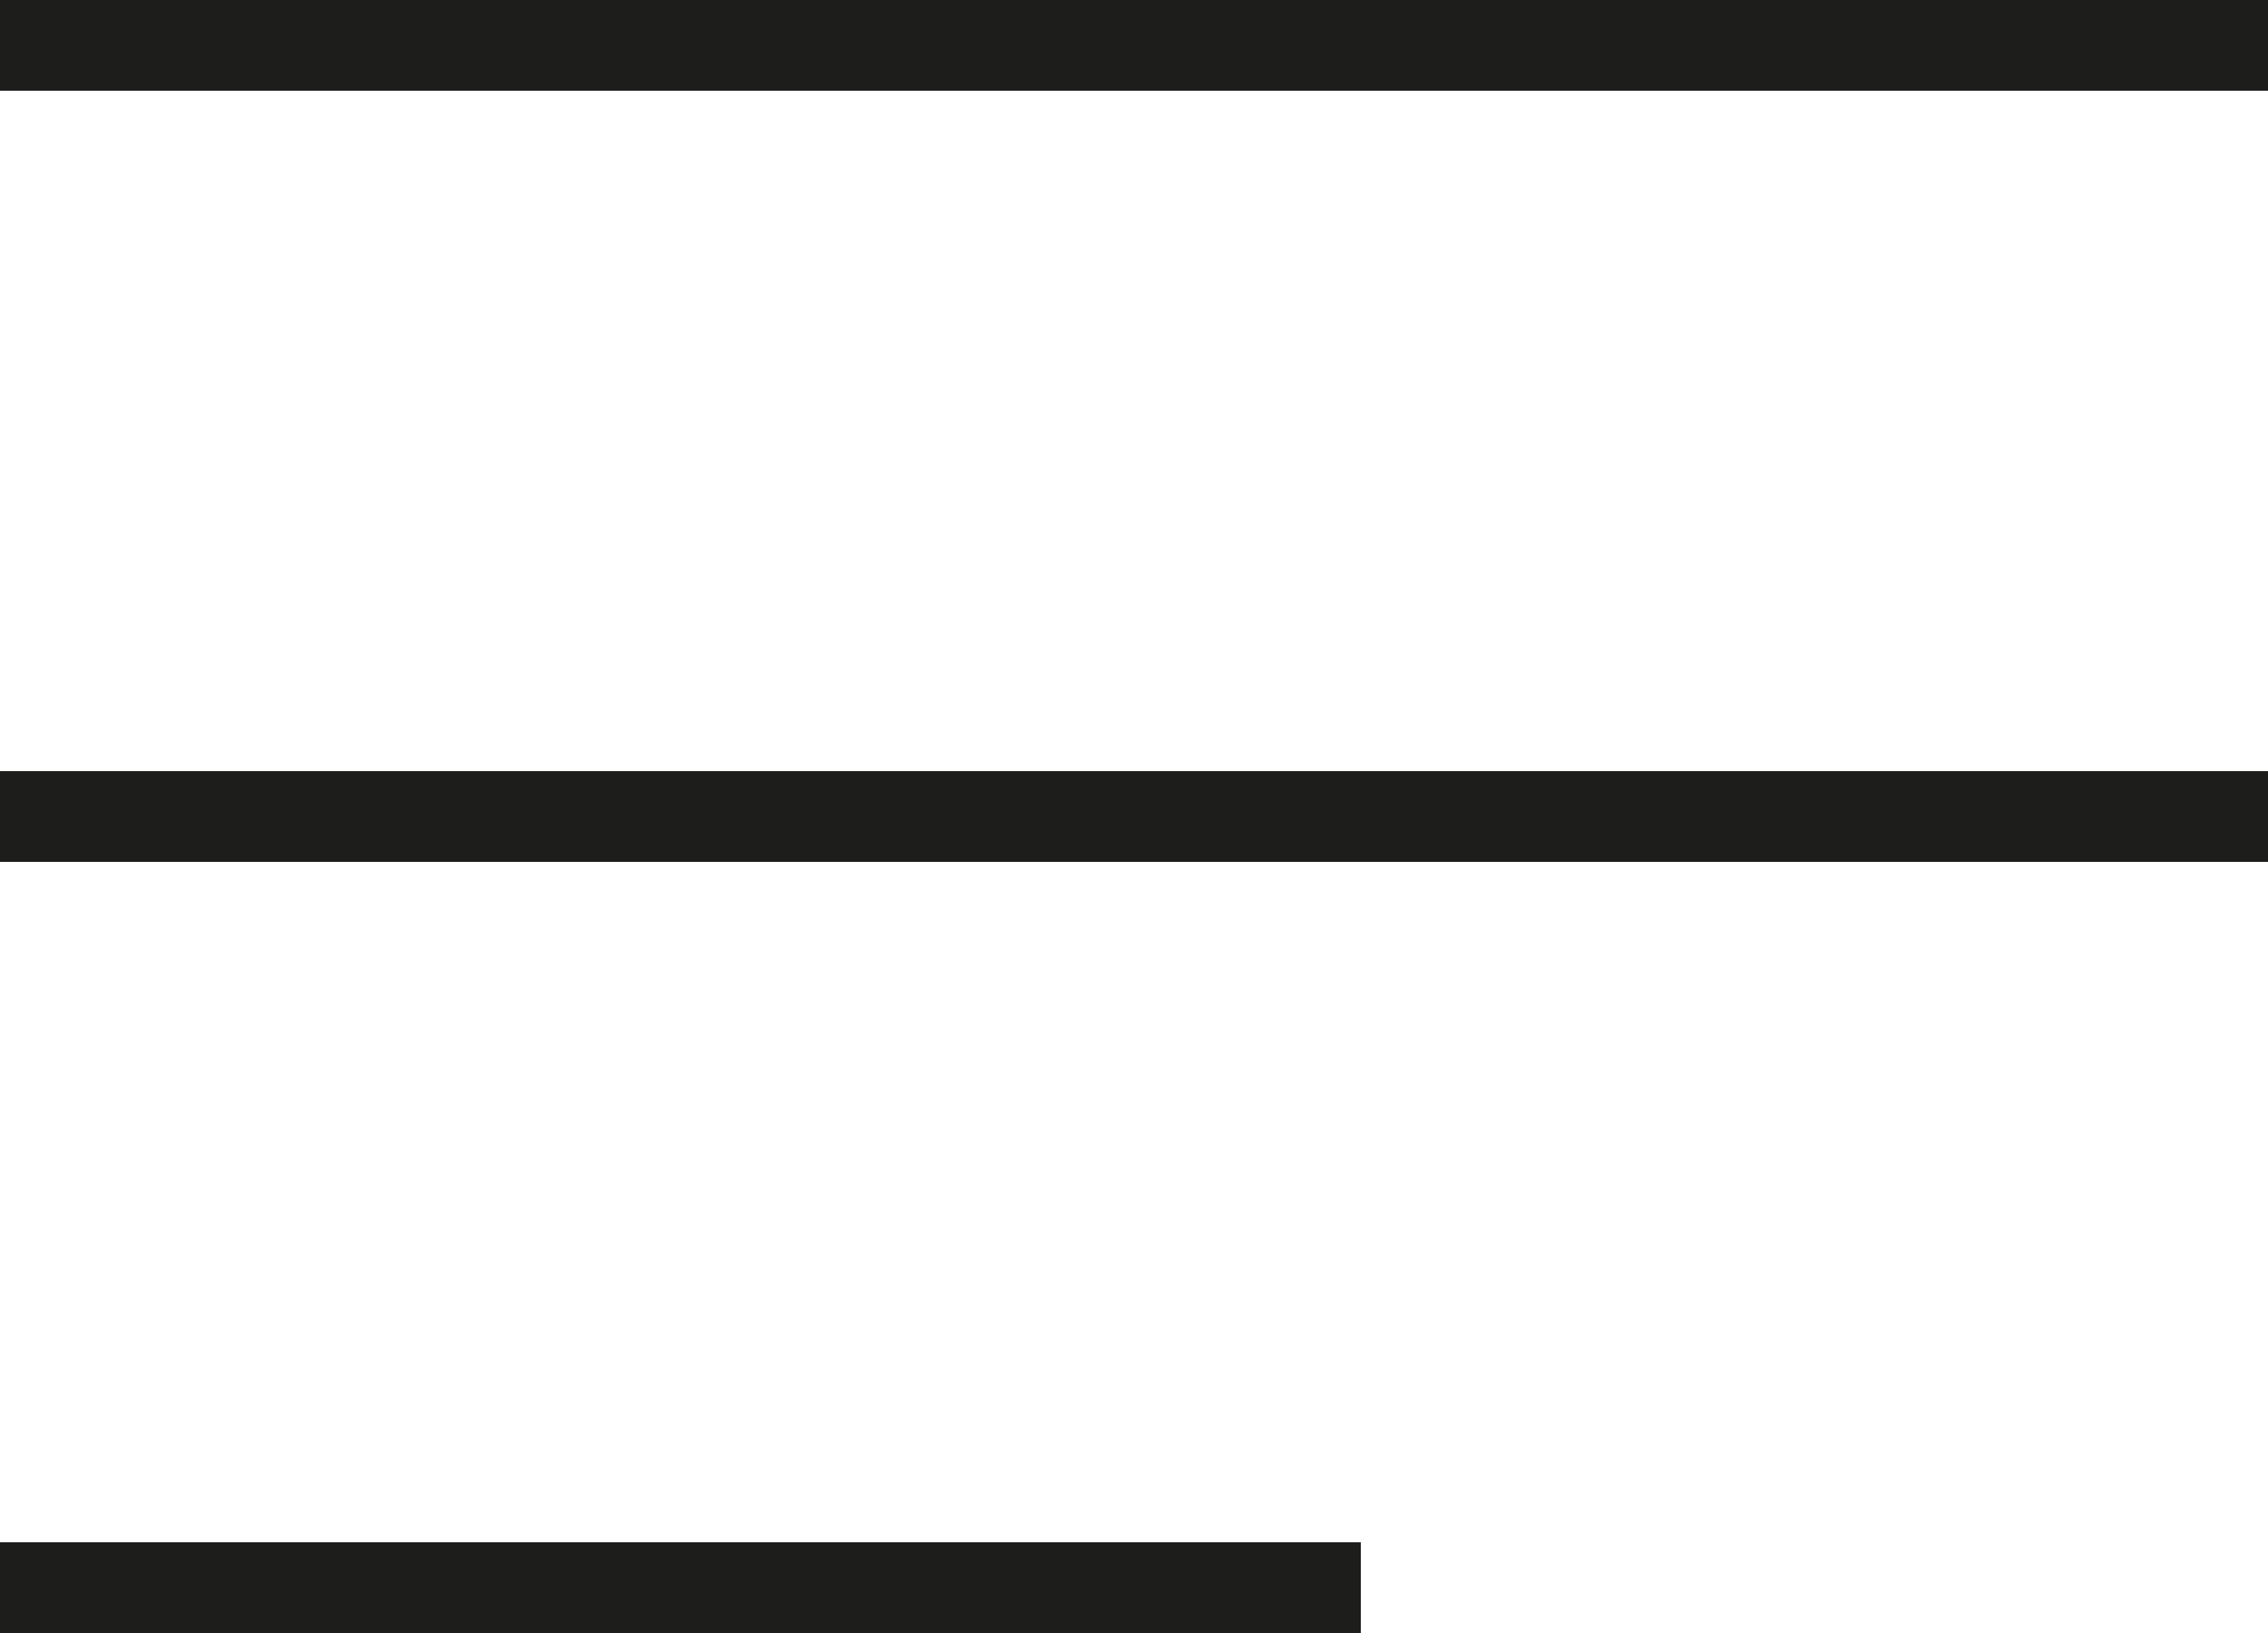
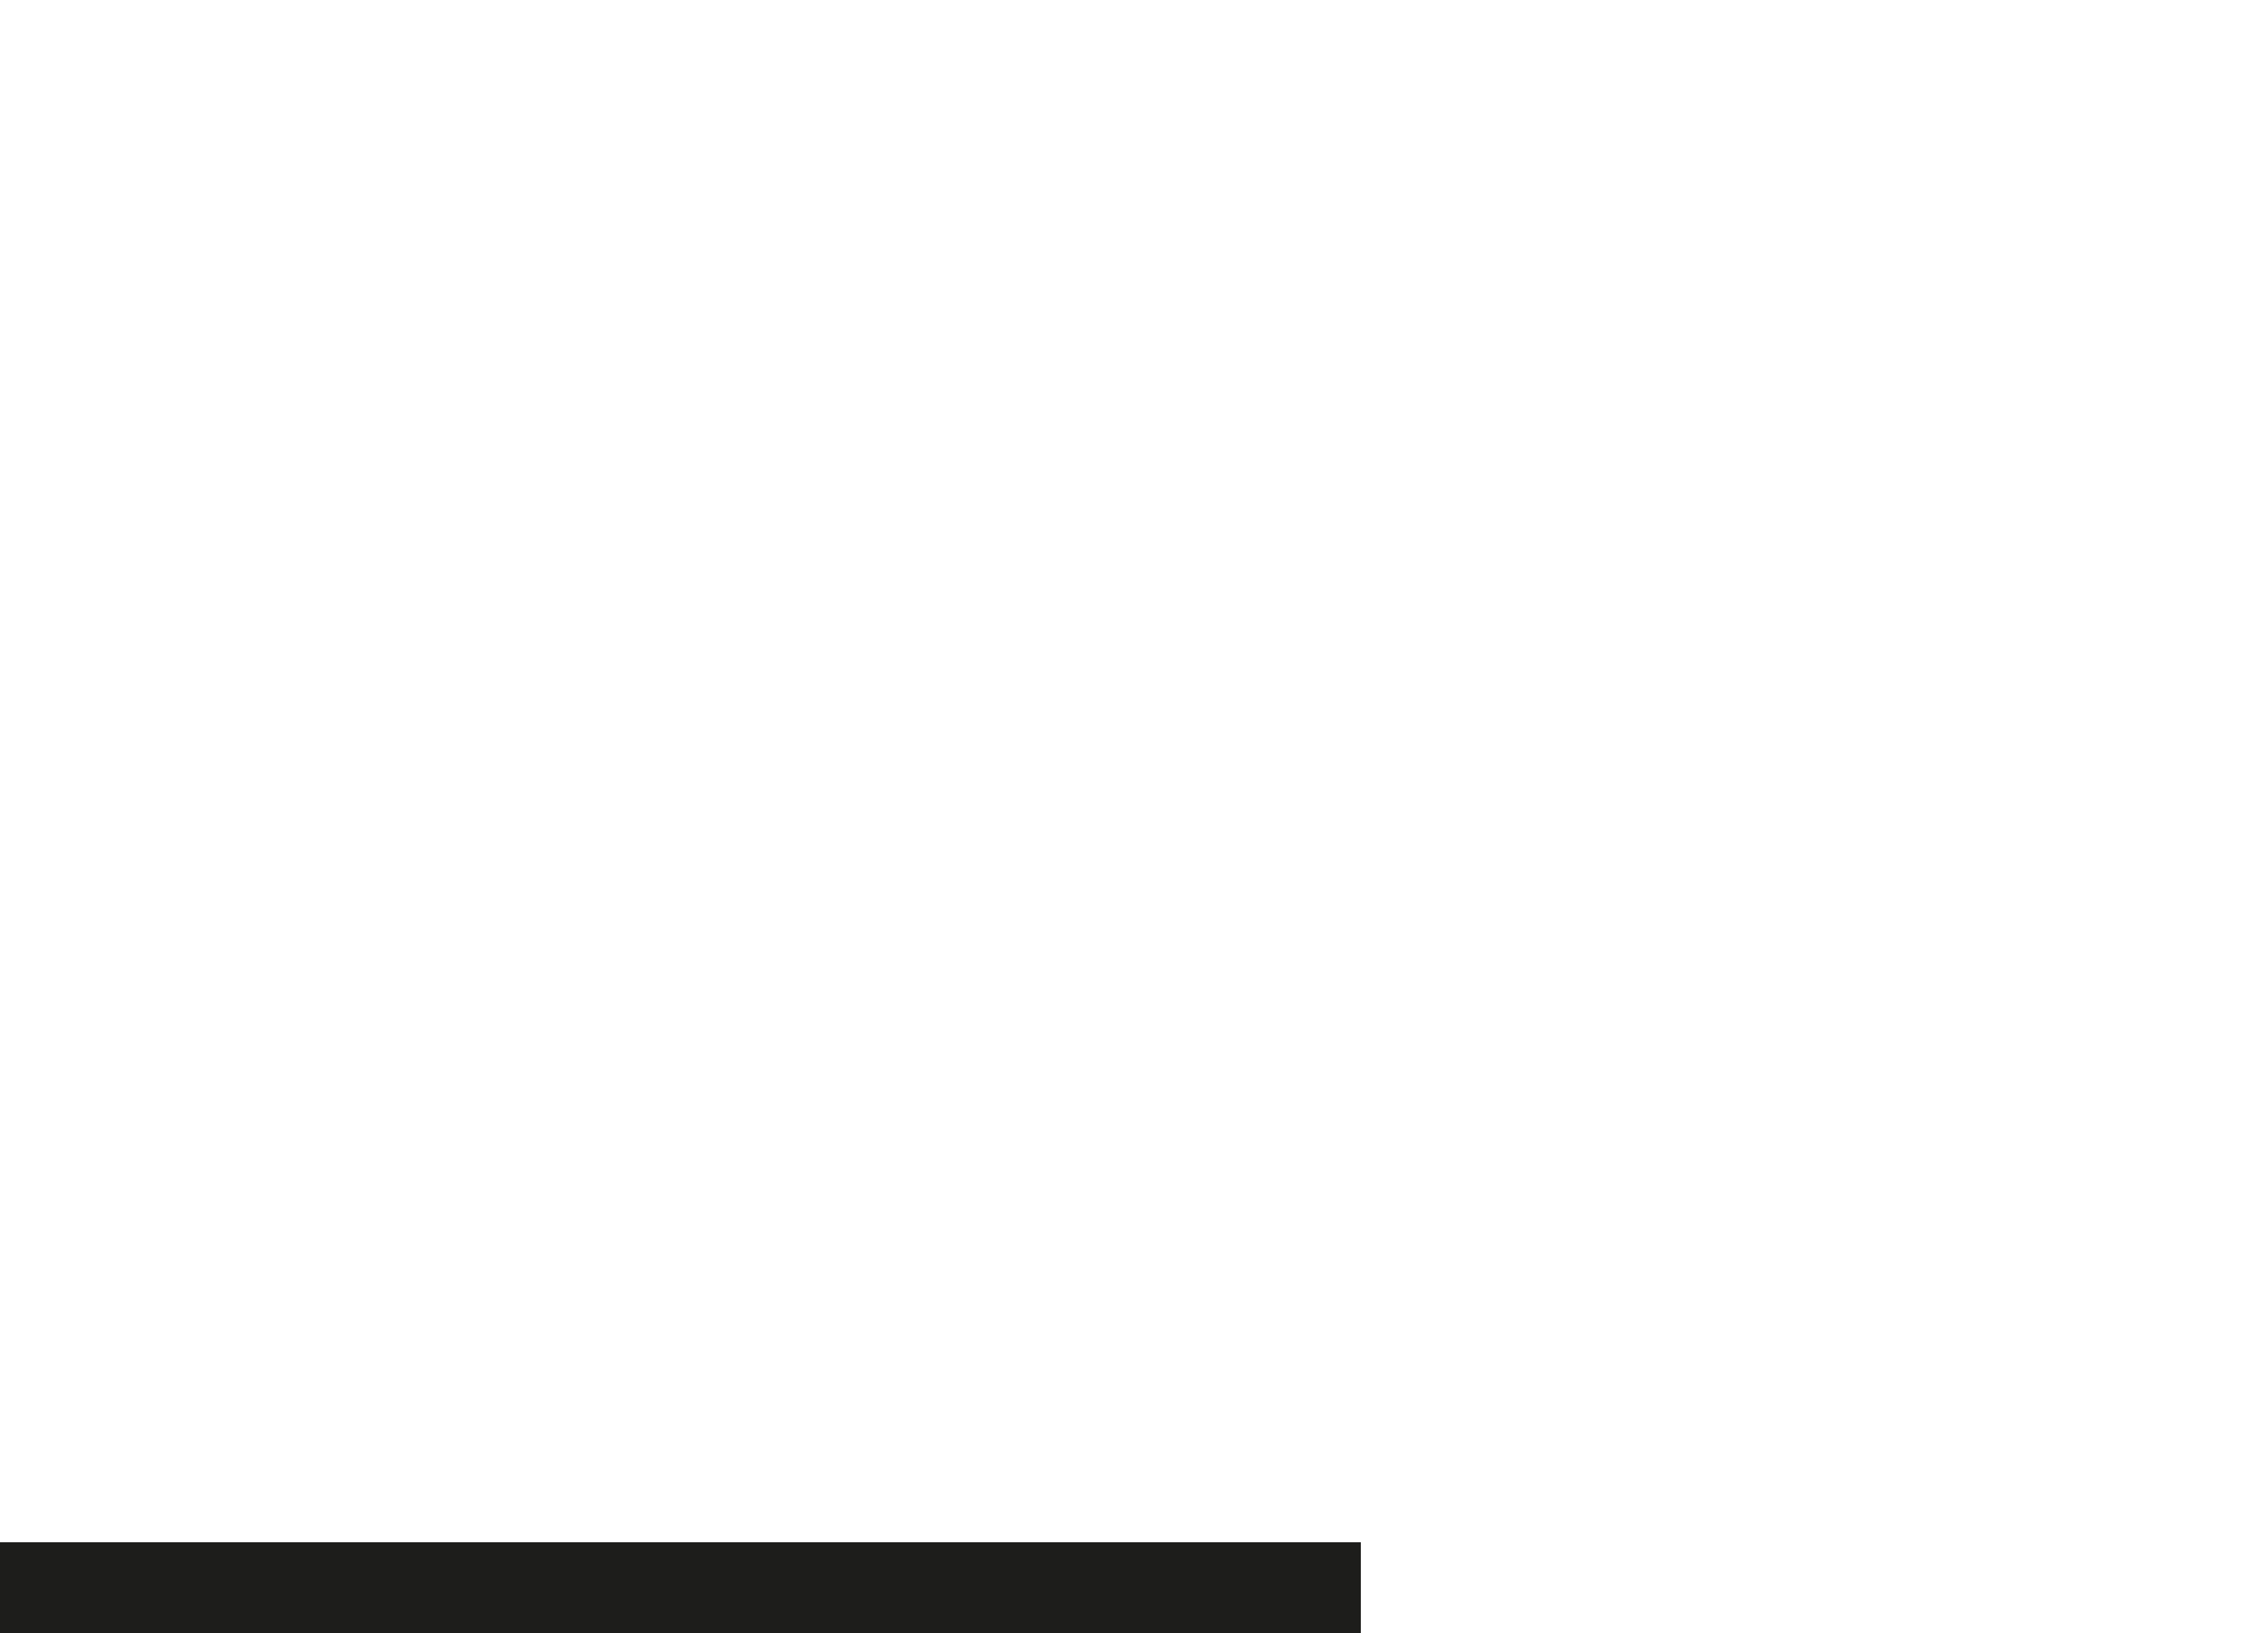
<svg xmlns="http://www.w3.org/2000/svg" width="25" height="18" viewBox="0 0 25 18">
  <g data-name="Grupo 32">
-     <path data-name="Línea 13" transform="translate(0 .5)" style="fill:none;stroke:#1d1d1b" d="M25 0H0" />
-     <path data-name="Línea 14" transform="translate(0 9)" style="fill:none;stroke:#1d1d1b" d="M25 0H0" />
    <path data-name="Línea 15" transform="translate(0 17.5)" style="fill:none;stroke:#1d1d1b" d="M15 0H0" />
  </g>
</svg>